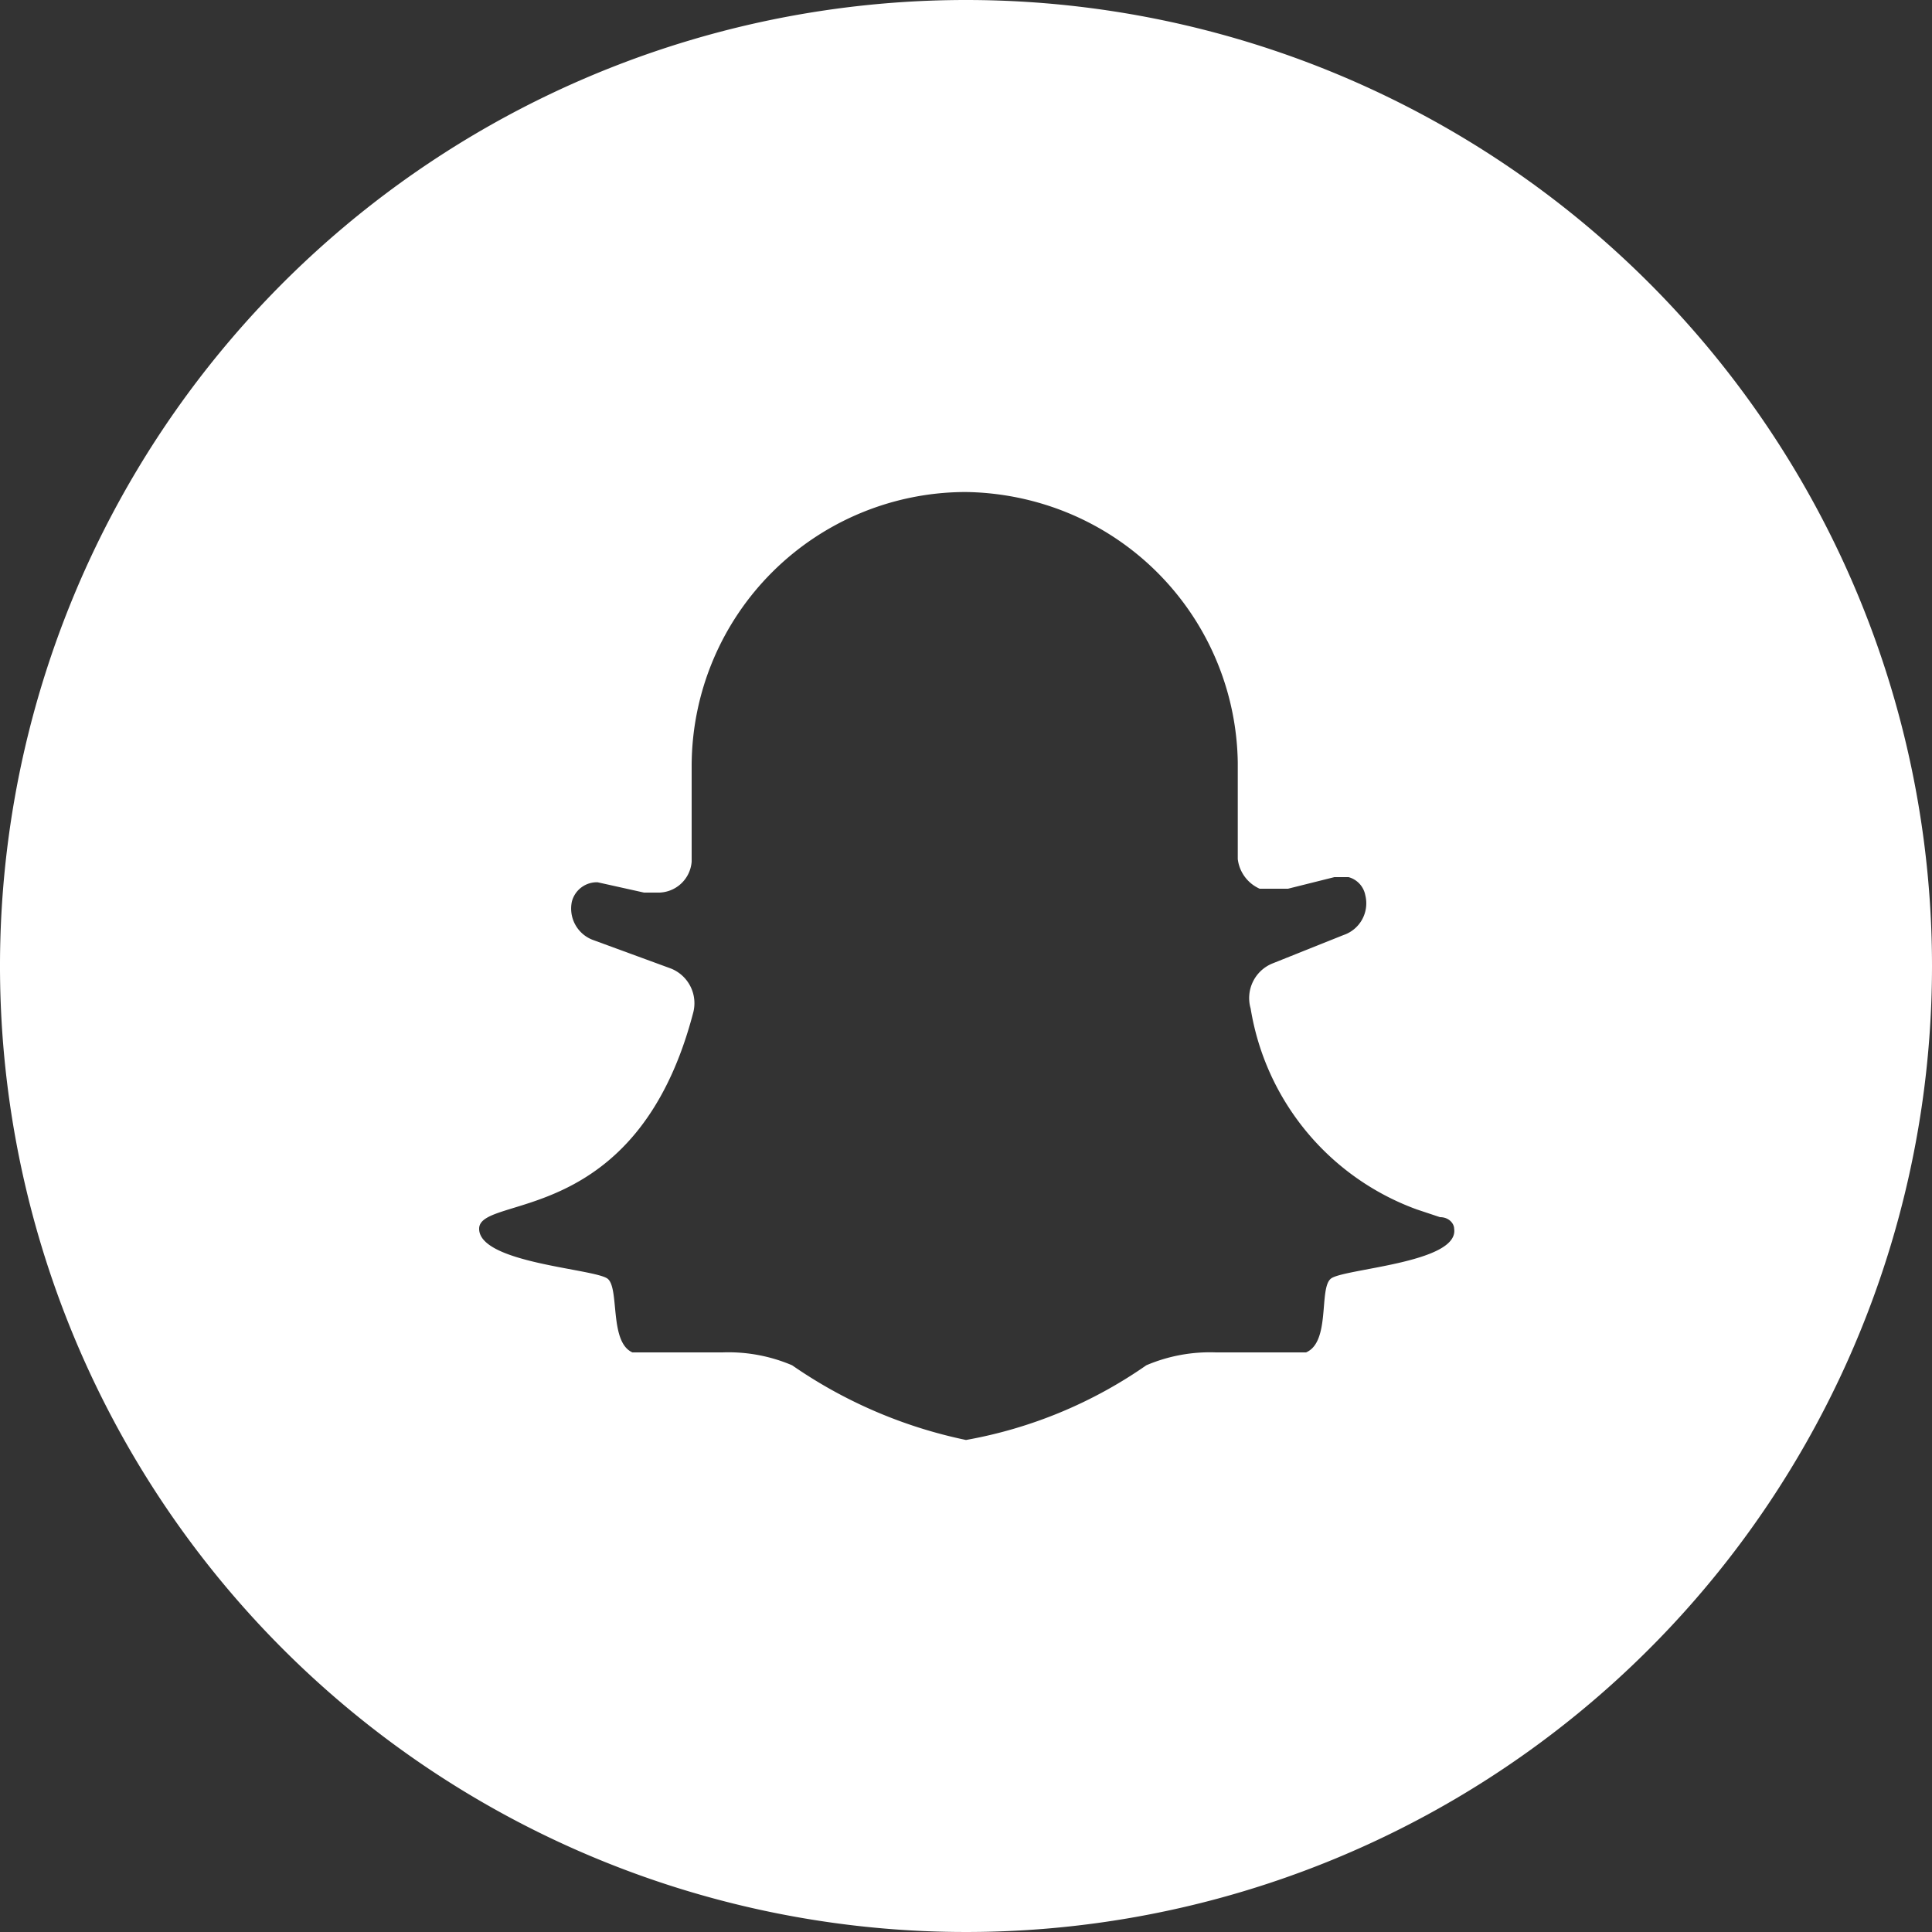
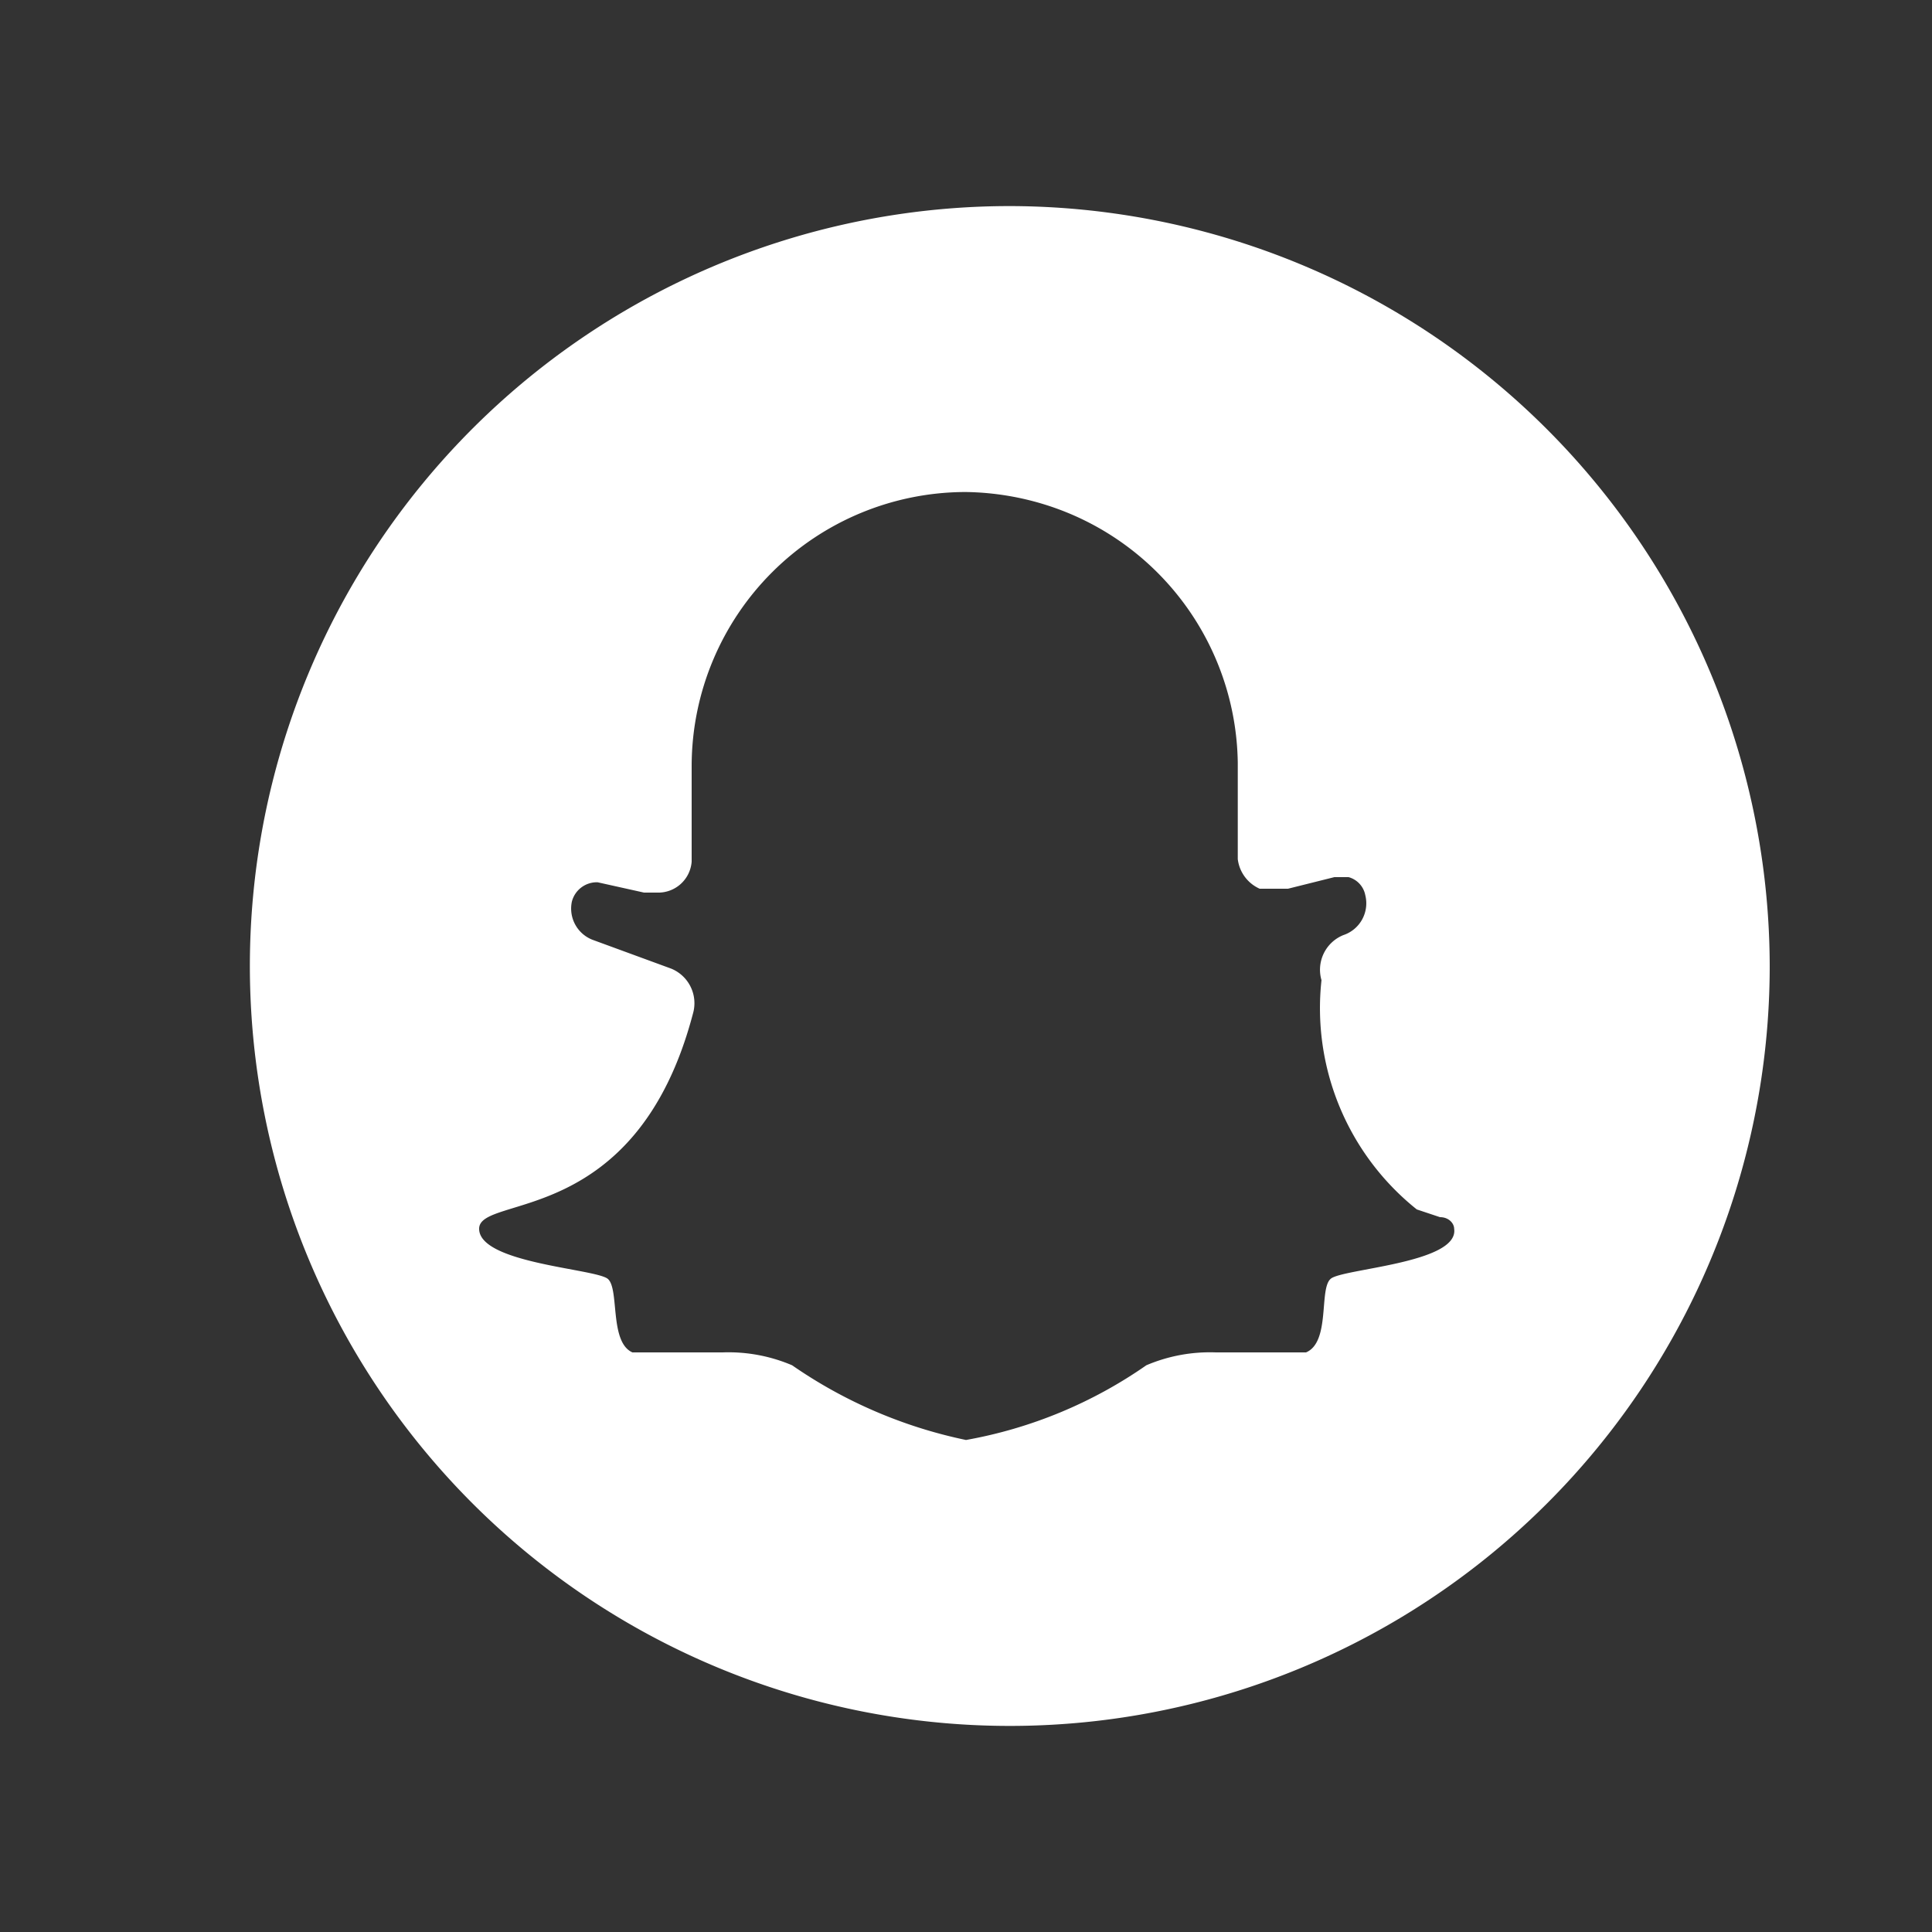
<svg xmlns="http://www.w3.org/2000/svg" id="Layer_1" data-name="Layer 1" viewBox="0 0 15 15">
  <rect x="0" y="0" width="15" height="15" fill="#333333" stroke="none" />
  <defs>
    <style>.cls-1{fill:#fff;}</style>
  </defs>
-   <path class="cls-1" d="M7.84,1.6a5.9,5.9,0,1,0,5.9,5.9A5.91,5.91,0,0,0,7.84,1.6Zm2.49,8.33c-.09.08,0,.49-.19.57l-.15,0c-.14,0-.34,0-.55,0a1.26,1.26,0,0,0-.54.1,3.53,3.53,0,0,1-1.4.58h0a3.69,3.69,0,0,1-1.35-.58,1.26,1.26,0,0,0-.54-.1c-.21,0-.41,0-.55,0l-.15,0c-.18-.08-.1-.49-.19-.57s-1-.12-1-.39,1.22,0,1.66-1.67a.29.29,0,0,0-.17-.35L4.61,7.3A.26.26,0,0,1,4.44,7a.2.2,0,0,1,.2-.15h0L5,6.93H5.1a.26.26,0,0,0,.27-.24c0-.23,0-.48,0-.75A2.13,2.13,0,0,1,7.5,3.82a2.17,2.17,0,0,1,.62.1,2.13,2.13,0,0,1,1.49,2c0,.27,0,.52,0,.75a.29.29,0,0,0,.17.23H10l.36-.09h.11a.18.18,0,0,1,.13.14.26.26,0,0,1-.17.31l-.55.22a.29.29,0,0,0-.17.35A2,2,0,0,0,11,9.39l.18.06c.07,0,.11.05.11.09C11.33,9.81,10.41,9.85,10.33,9.93Z" />
-   <path class="cls-1" d="M7.5,0A7.5,7.5,0,1,0,15,7.5,7.5,7.5,0,0,0,7.5,0Zm4,10a.85.85,0,0,1-.3.15,3,3,0,0,1-.52.13,1.16,1.16,0,0,1,0,.18.63.63,0,0,1-.37.44A.87.87,0,0,1,10,11l-.25,0h-.3a1,1,0,0,0-.35.05,2.57,2.57,0,0,0-.35.2,2.45,2.45,0,0,1-1.24.43,2.45,2.45,0,0,1-1.24-.43,2.57,2.57,0,0,0-.35-.2A1,1,0,0,0,5.56,11H5.27L5,11a.87.87,0,0,1-.32-.06.63.63,0,0,1-.37-.44,1.16,1.16,0,0,1,0-.18,3,3,0,0,1-.52-.13.85.85,0,0,1-.3-.15.58.58,0,0,1-.25-.48.52.52,0,0,1,.32-.48L3.76,9A1.46,1.46,0,0,0,4.85,7.89l-.4-.16A.72.72,0,0,1,4,6.9a.64.64,0,0,1,.24-.38.68.68,0,0,1,.41-.14l.15,0,.13,0c0-.16,0-.32,0-.49a2.49,2.49,0,0,1,.21-1A2.64,2.64,0,0,1,6.5,3.57a2.38,2.38,0,0,1,1-.2h0a2.46,2.46,0,0,1,.6.07l.39.13a2.55,2.55,0,0,1,.82.56,2.08,2.08,0,0,1,.27.32,2.39,2.39,0,0,1,.28.49,2.49,2.49,0,0,1,.21,1c0,.17,0,.33,0,.49l.13,0,.15,0a.68.68,0,0,1,.41.14A.69.69,0,0,1,11,6.9a.73.73,0,0,1-.46.83l-.4.16a1.68,1.68,0,0,0,.41.71,1.49,1.49,0,0,0,.68.37l.23.09a.42.42,0,0,1,.14.09.5.5,0,0,1,.18.39A.58.58,0,0,1,11.54,10Z" />
+   <path class="cls-1" d="M7.84,1.6a5.9,5.9,0,1,0,5.9,5.9A5.91,5.91,0,0,0,7.84,1.6Zm2.49,8.33c-.09.08,0,.49-.19.57l-.15,0c-.14,0-.34,0-.55,0a1.26,1.26,0,0,0-.54.1,3.53,3.53,0,0,1-1.4.58h0a3.69,3.69,0,0,1-1.35-.58,1.26,1.26,0,0,0-.54-.1c-.21,0-.41,0-.55,0l-.15,0c-.18-.08-.1-.49-.19-.57s-1-.12-1-.39,1.22,0,1.66-1.67a.29.29,0,0,0-.17-.35L4.61,7.3A.26.26,0,0,1,4.44,7a.2.2,0,0,1,.2-.15h0L5,6.93H5.1a.26.26,0,0,0,.27-.24c0-.23,0-.48,0-.75A2.13,2.13,0,0,1,7.5,3.82a2.17,2.17,0,0,1,.62.1,2.13,2.13,0,0,1,1.49,2c0,.27,0,.52,0,.75a.29.29,0,0,0,.17.23H10l.36-.09h.11a.18.18,0,0,1,.13.14.26.26,0,0,1-.17.31a.29.29,0,0,0-.17.35A2,2,0,0,0,11,9.39l.18.06c.07,0,.11.05.11.09C11.33,9.81,10.41,9.85,10.33,9.93Z" />
</svg>